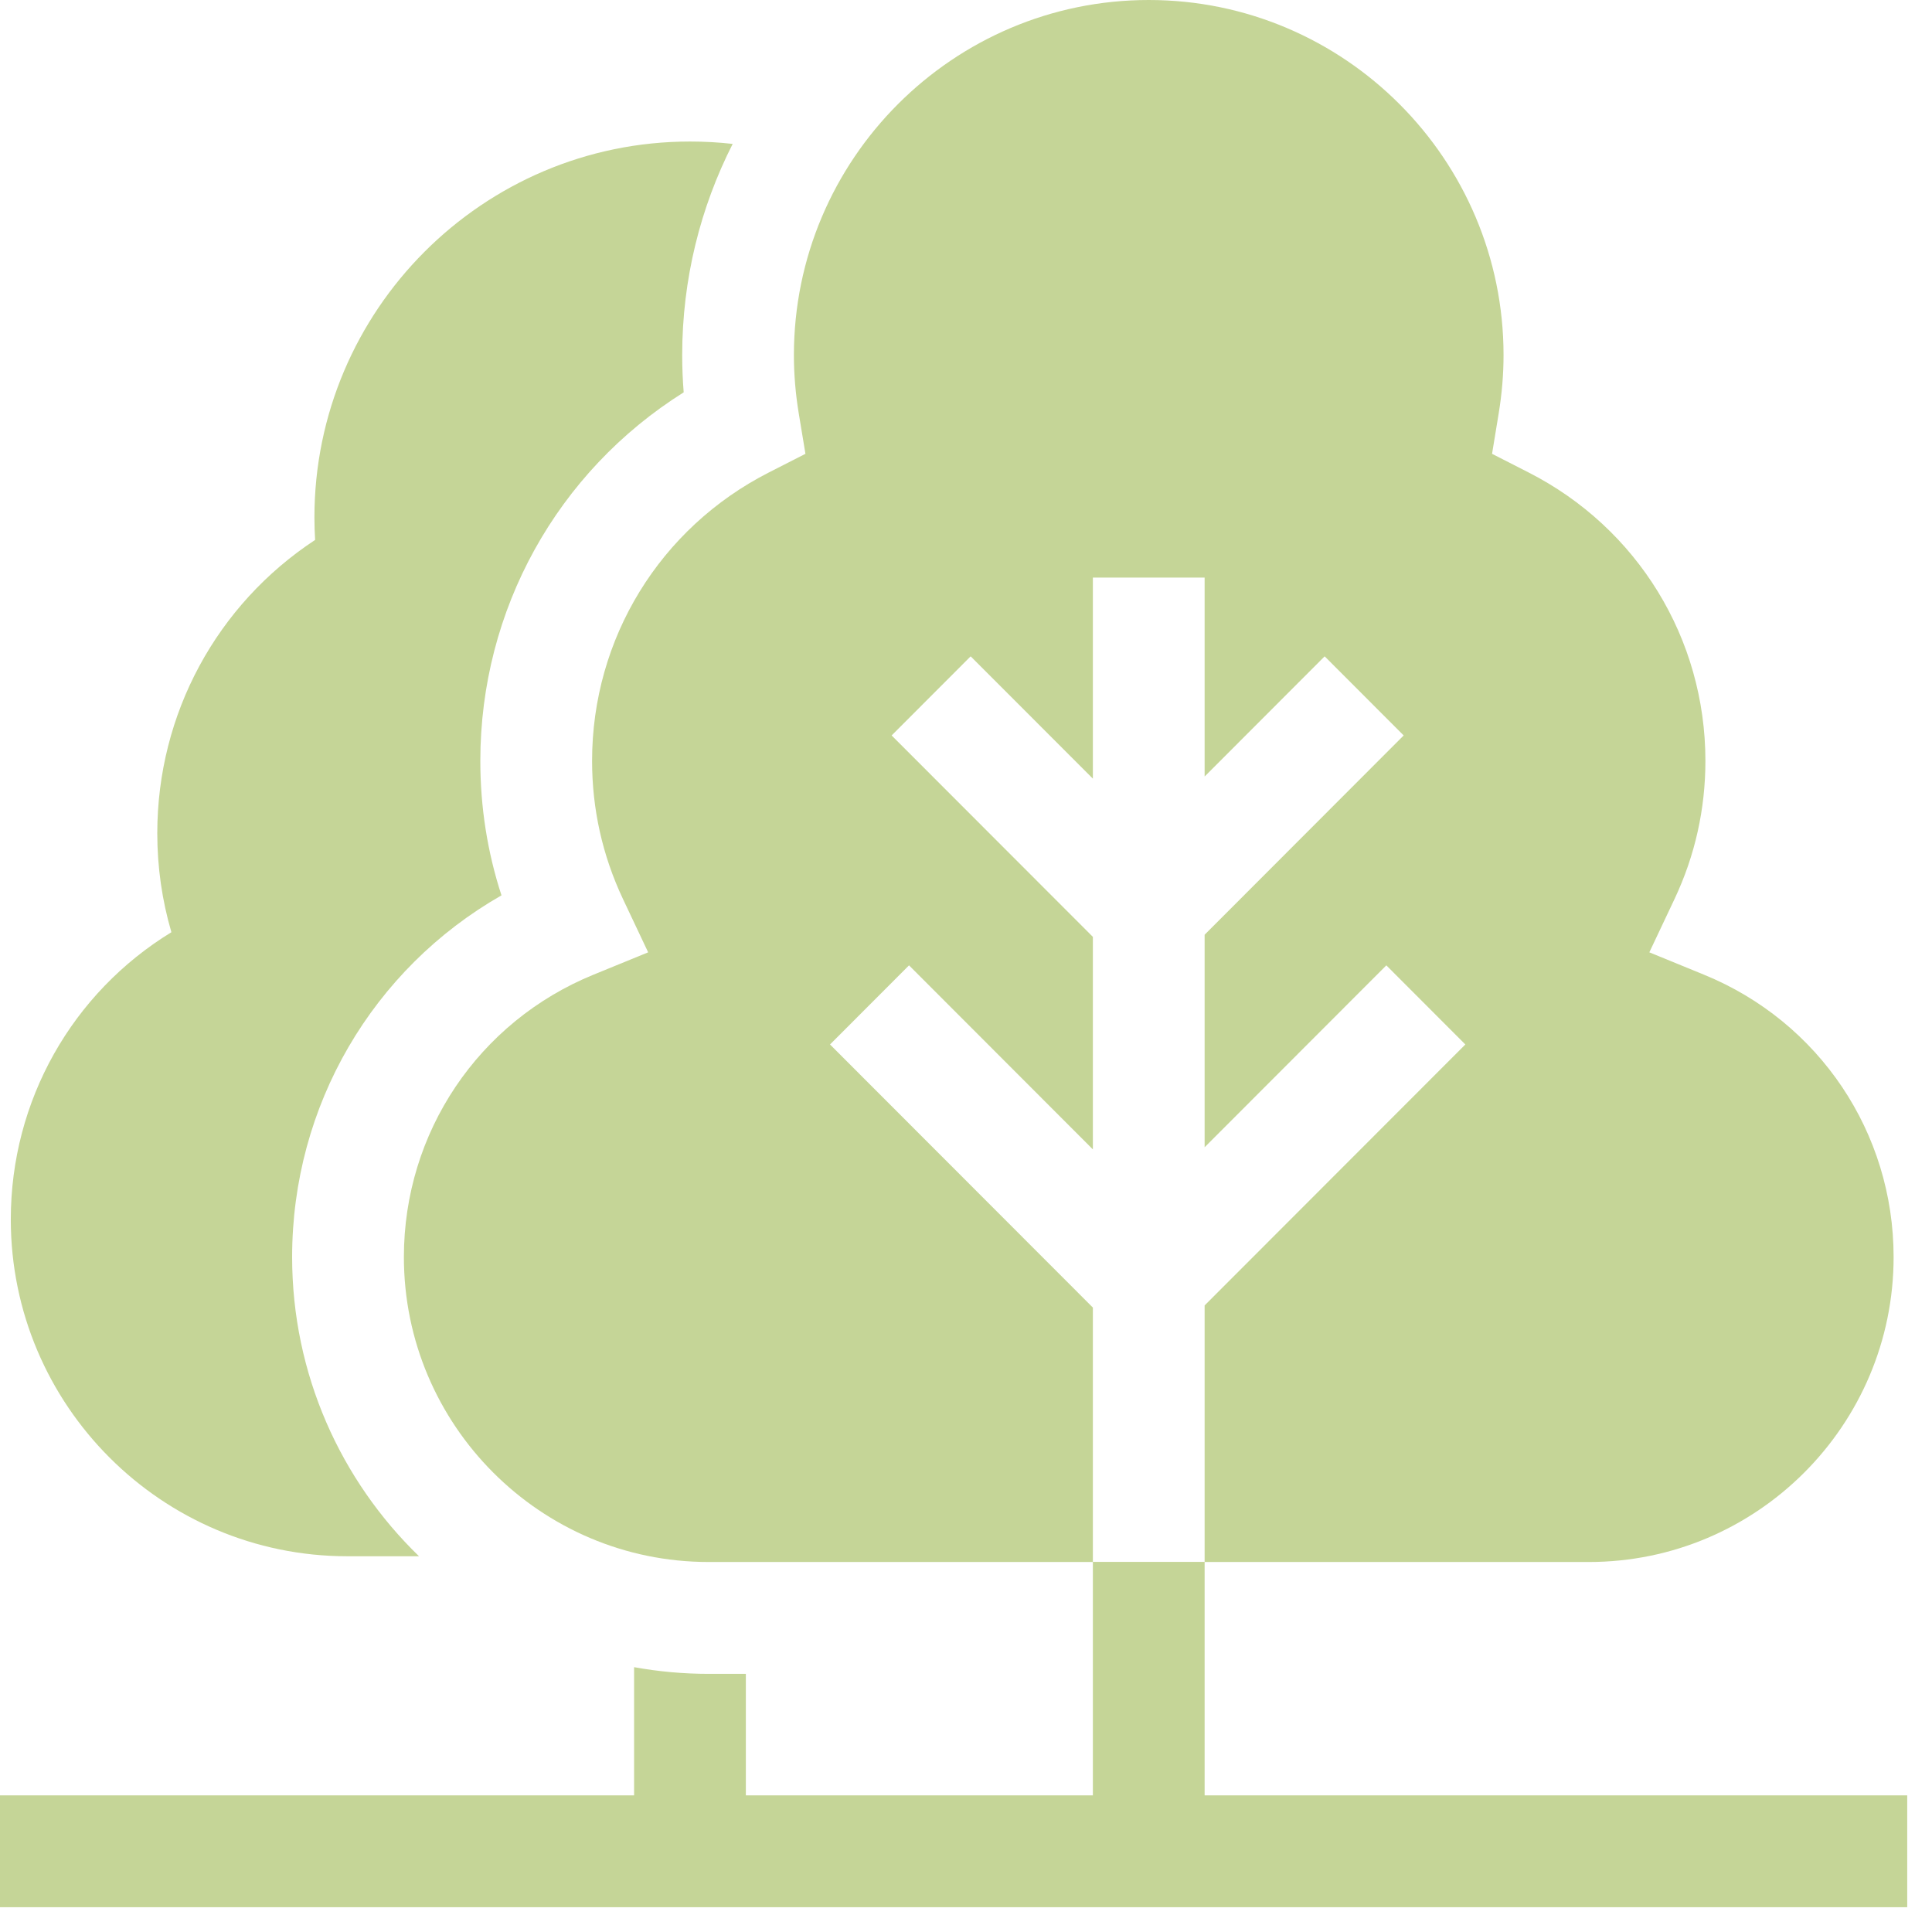
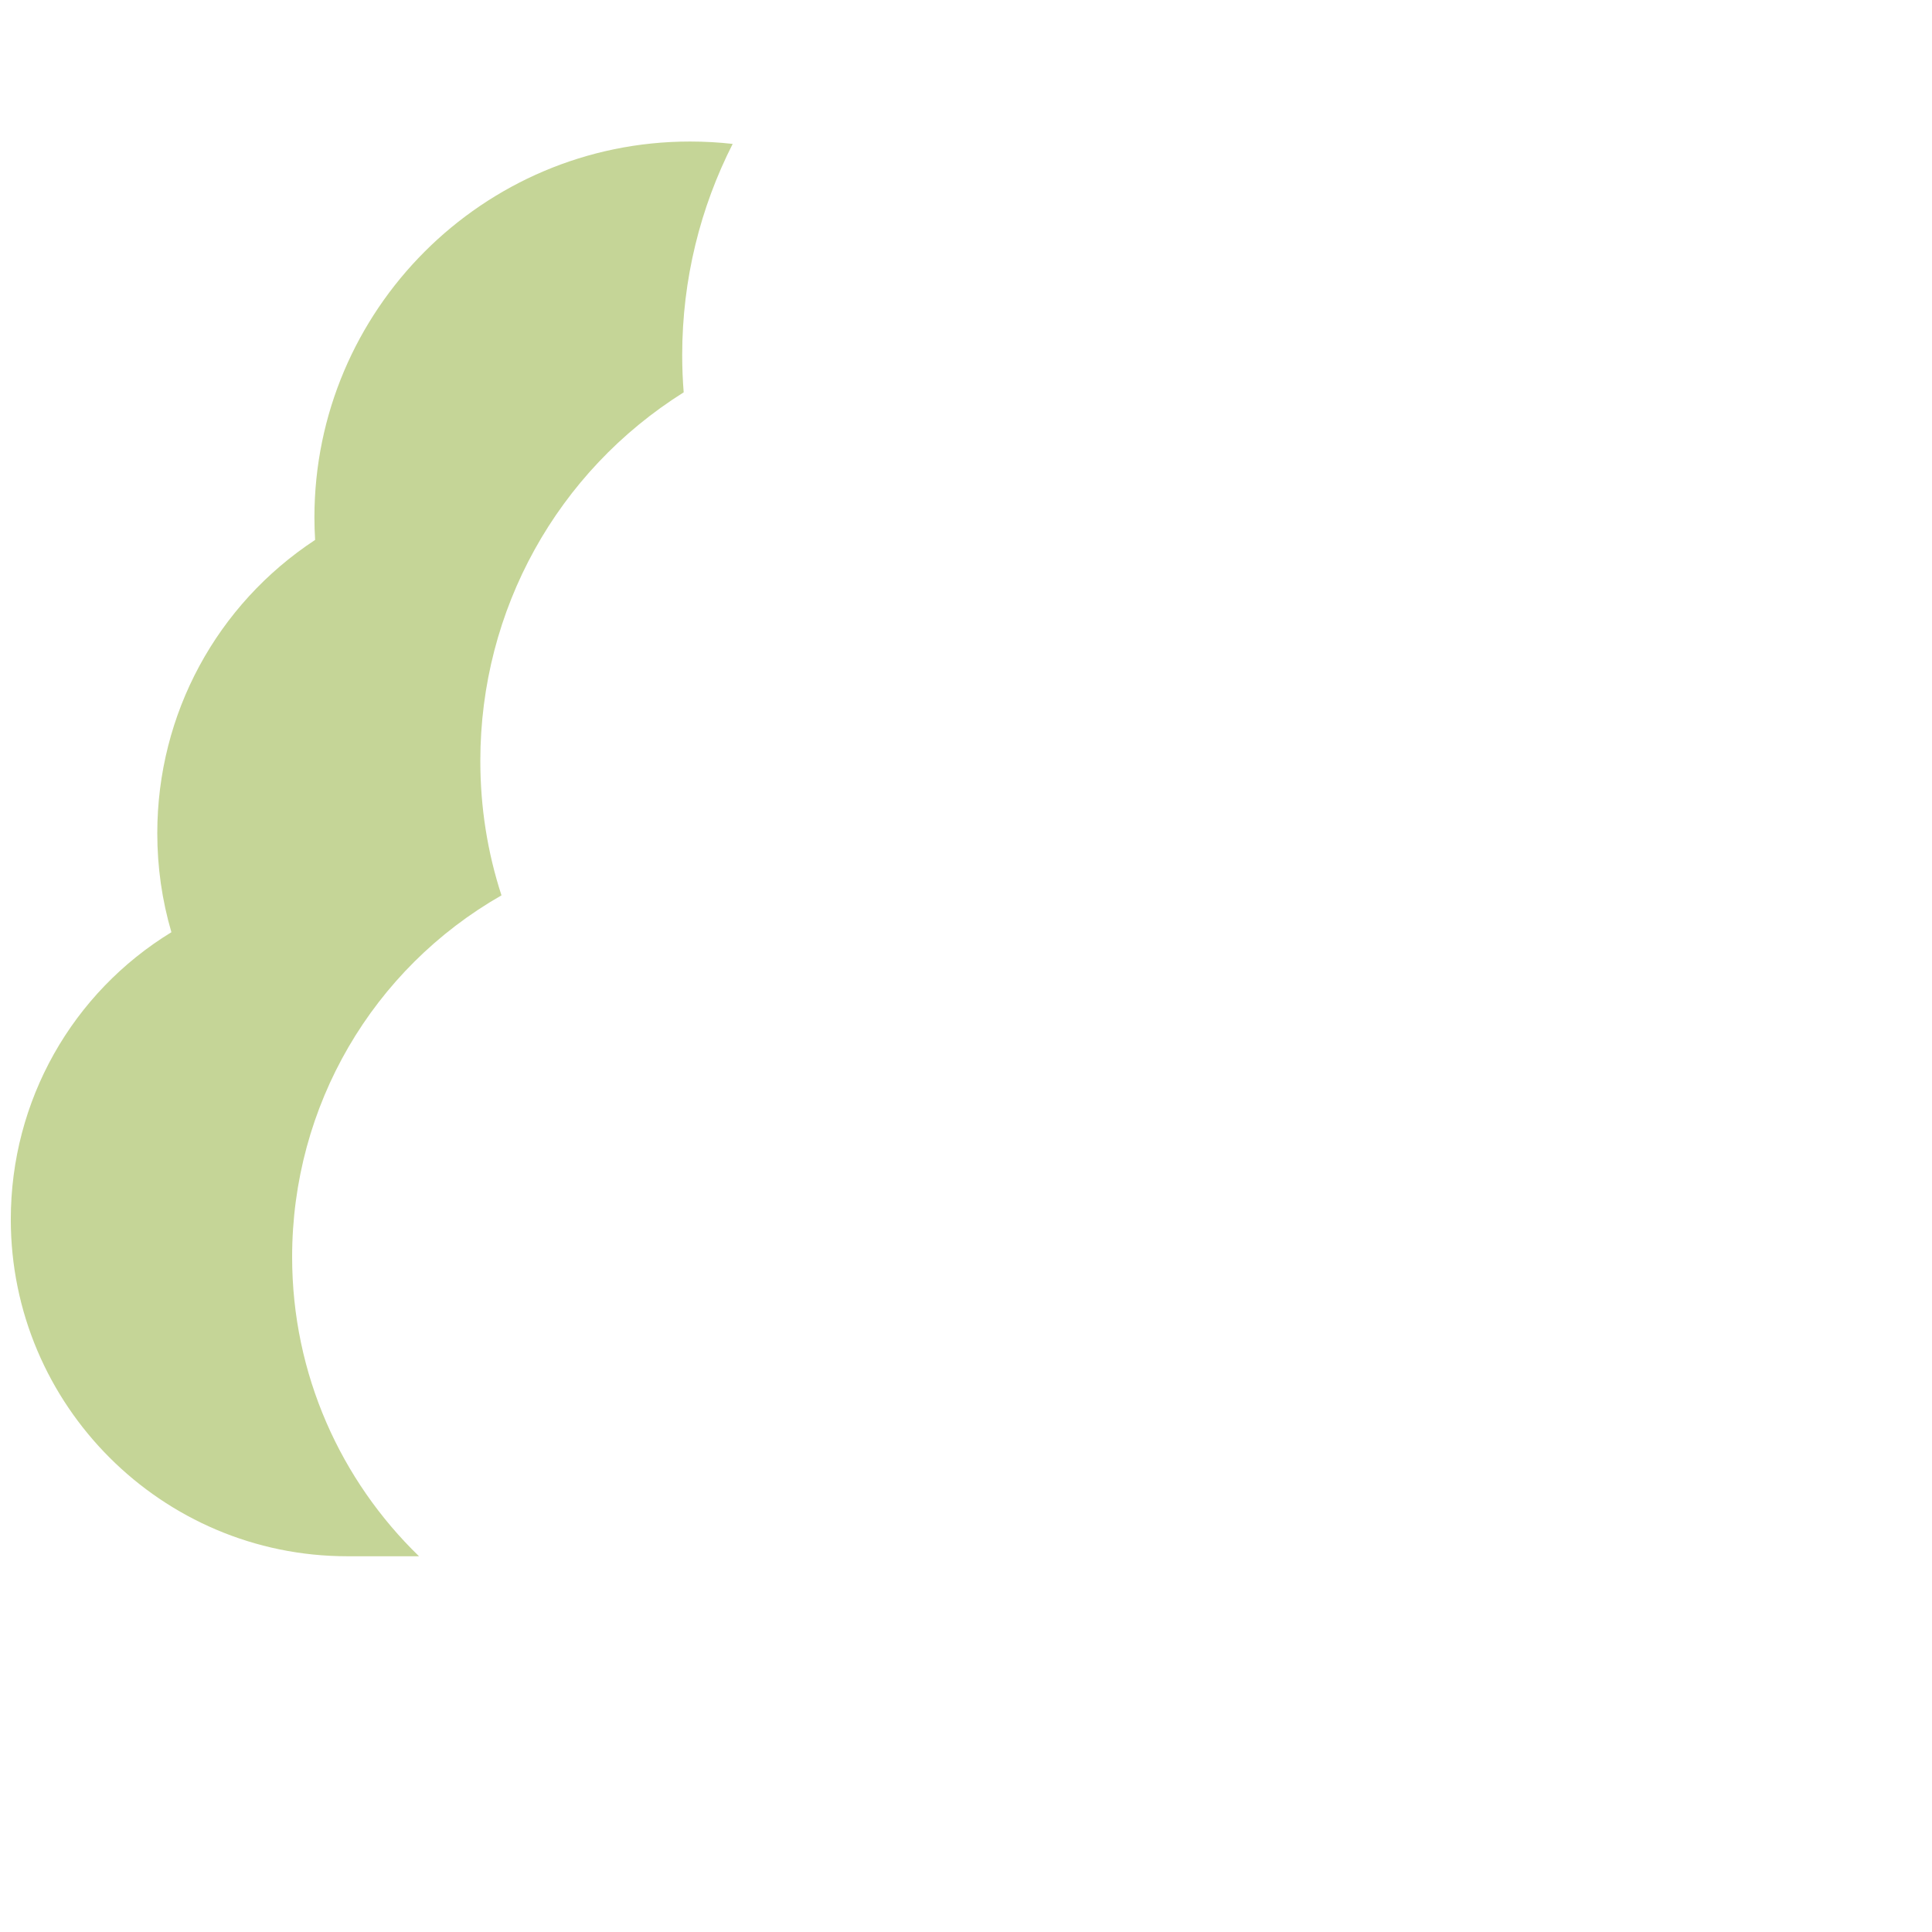
<svg xmlns="http://www.w3.org/2000/svg" width="39" height="39" viewBox="0 0 39 39" fill="none">
  <path d="M5.897 25.375C5.897 22.318 7.524 19.559 10.123 18.074C9.839 17.202 9.696 16.293 9.696 15.359C9.696 12.305 11.25 9.522 13.801 7.92C13.781 7.668 13.771 7.418 13.771 7.169C13.771 5.635 14.139 4.186 14.79 2.905C14.507 2.873 14.219 2.857 13.928 2.857C9.748 2.857 6.347 6.261 6.347 10.445C6.347 10.595 6.352 10.747 6.361 10.899C4.378 12.204 3.175 14.407 3.175 16.82C3.175 17.505 3.271 18.174 3.46 18.818C1.461 20.04 0.218 22.214 0.218 24.616C0.218 28.365 3.265 31.415 7.011 31.415H8.458C6.88 29.885 5.897 27.743 5.897 25.375Z" fill="#C5D597" />
-   <path d="M22.061 36.242H15.056V33.789H14.302C13.79 33.789 13.287 33.742 12.8 33.654V36.242H0V38.5H38.5V36.242H24.317V31.531H32.075C35.466 31.531 38.225 28.769 38.225 25.375C38.225 22.862 36.722 20.625 34.396 19.675L33.294 19.224L33.803 18.147C34.216 17.271 34.426 16.333 34.426 15.359C34.426 12.89 33.057 10.658 30.854 9.536L30.119 9.161L30.253 8.346C30.318 7.952 30.351 7.556 30.351 7.169C30.351 3.216 27.138 0 23.189 0C19.239 0 16.026 3.216 16.026 7.169C16.026 7.556 16.059 7.952 16.124 8.346L16.259 9.161L15.523 9.536C13.32 10.658 11.952 12.89 11.952 15.359C11.952 16.333 12.162 17.271 12.575 18.147L13.084 19.224L11.981 19.675C9.656 20.625 8.153 22.862 8.153 25.375C8.153 28.769 10.912 31.531 14.302 31.531H22.061V36.242ZM16.755 21.084L18.35 19.487L22.061 23.202V18.912L17.999 14.846L19.594 13.249L22.061 15.718V11.659H24.317V15.675L26.74 13.249L28.335 14.846L24.317 18.869V23.159L27.985 19.487L29.58 21.084L24.317 26.352V31.529H22.061V26.395L16.755 21.084Z" fill="#C5D597" />
</svg>